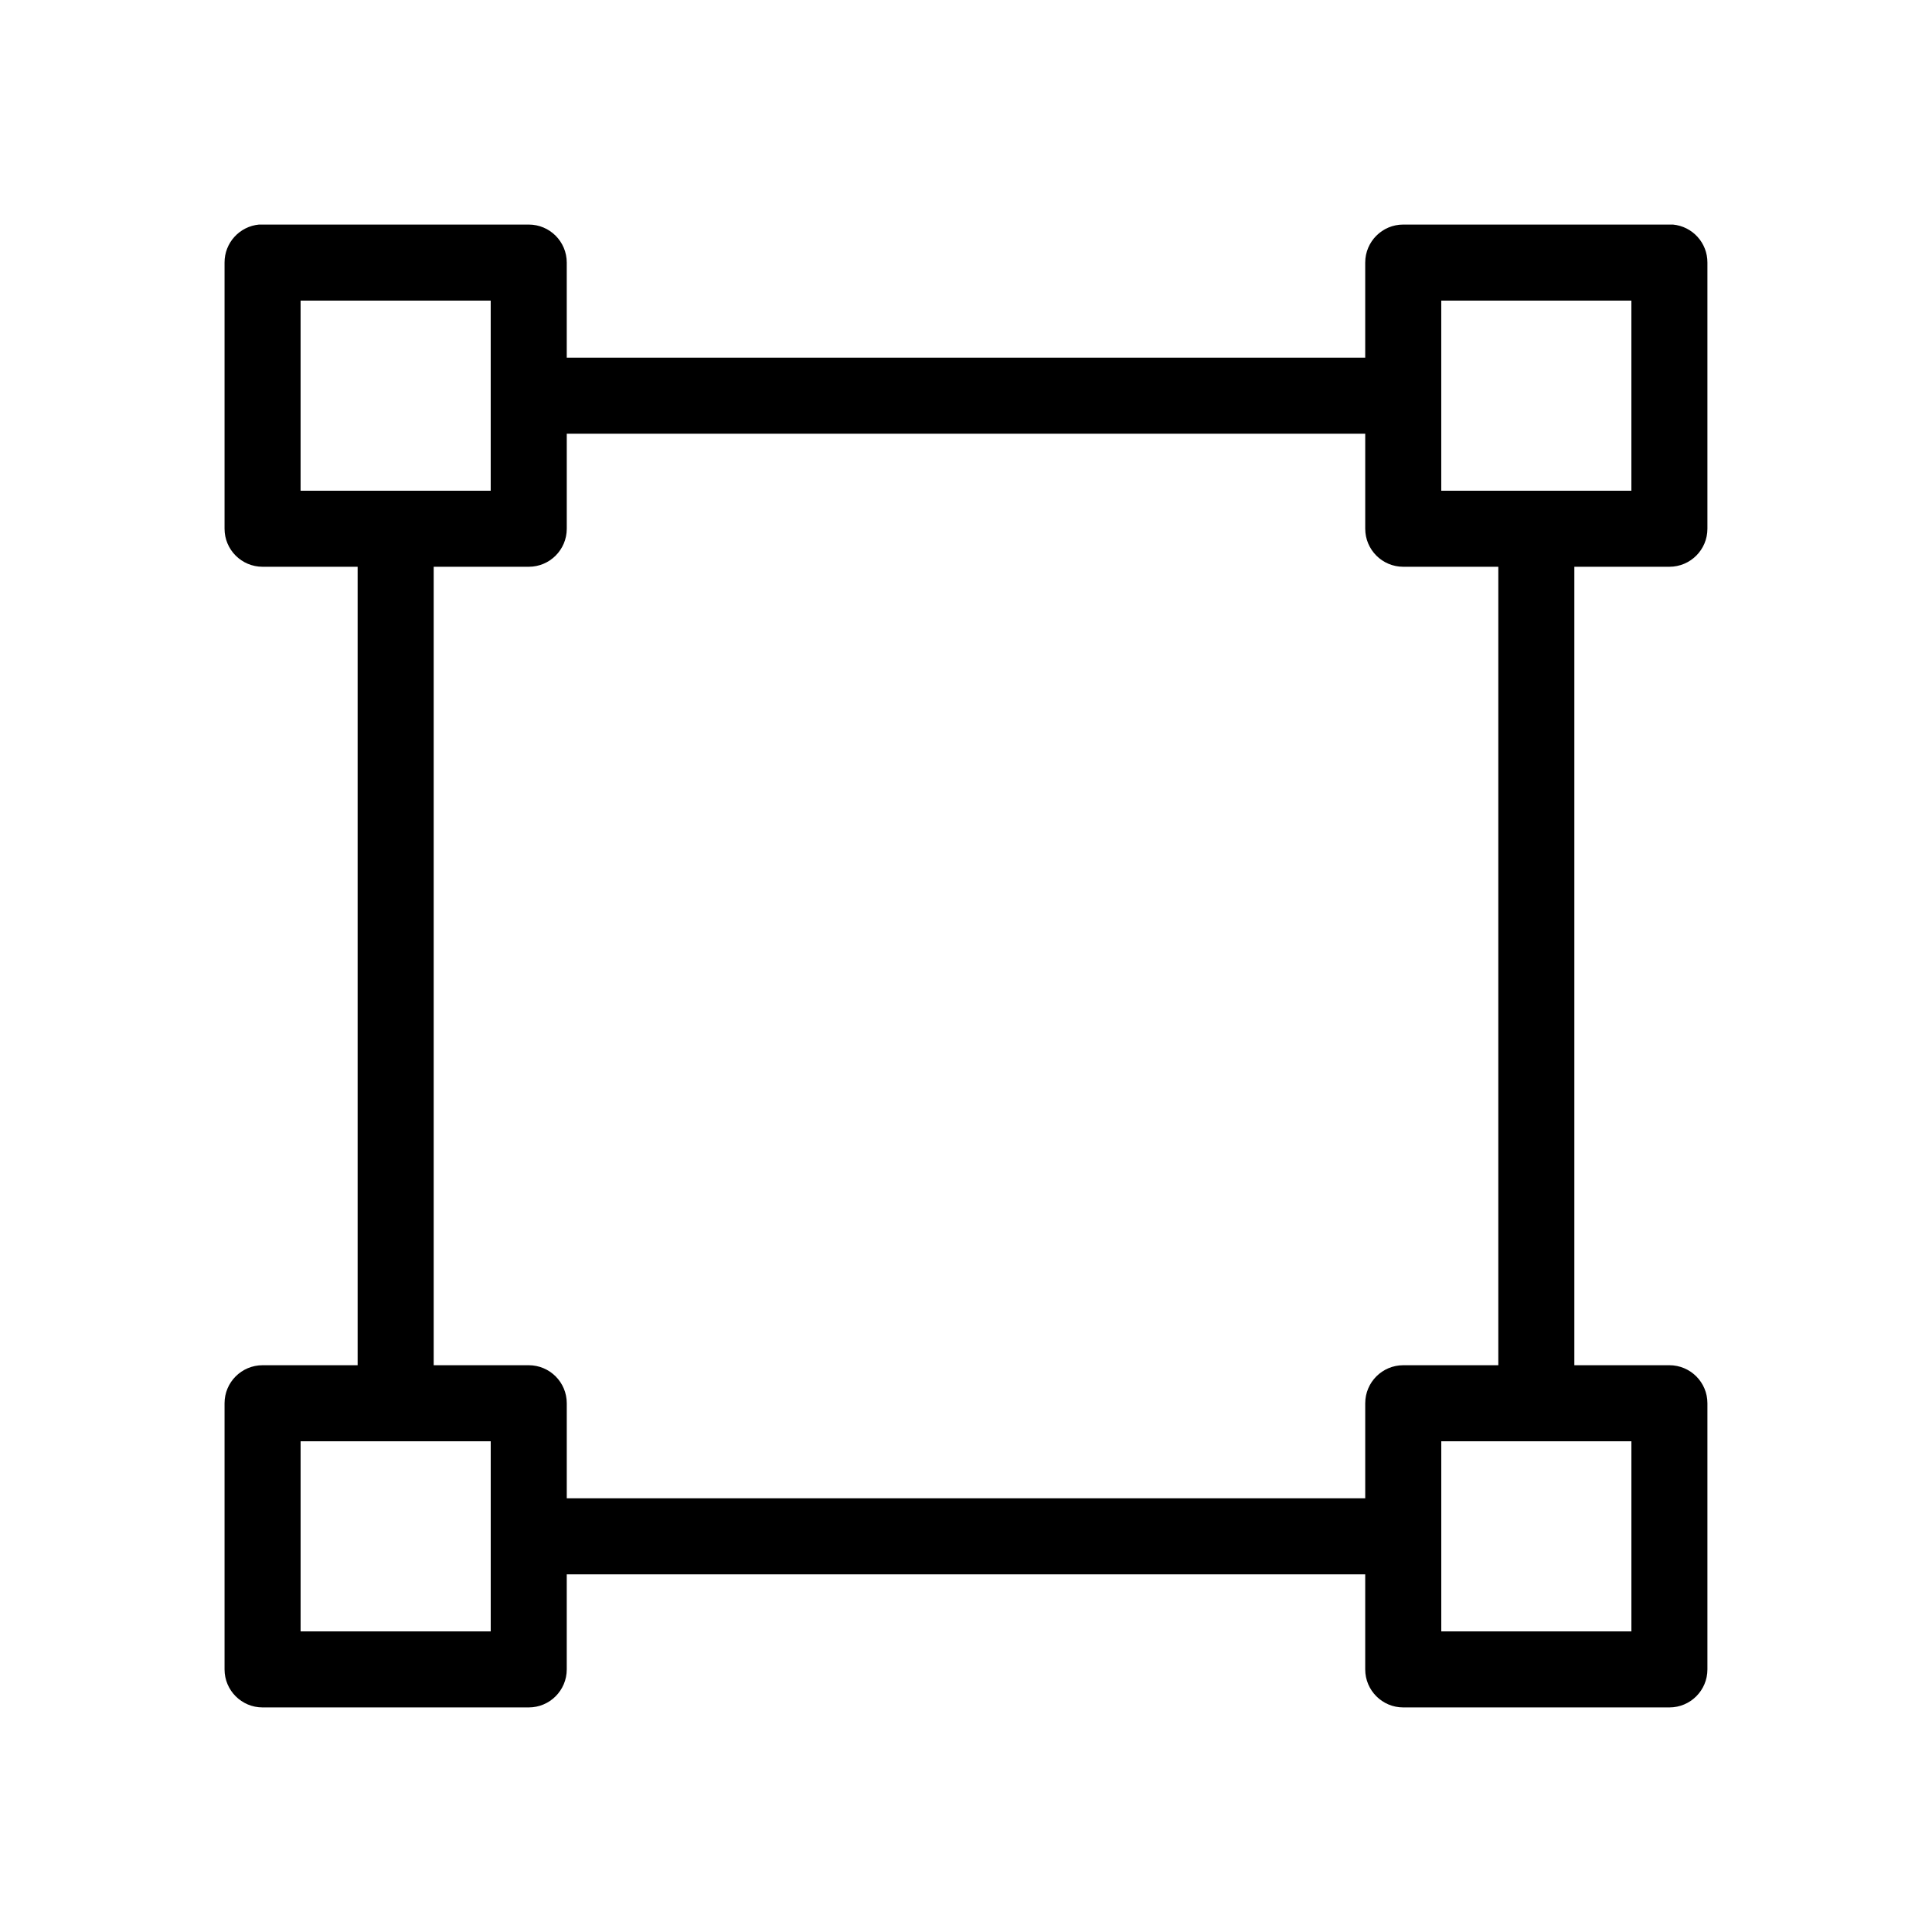
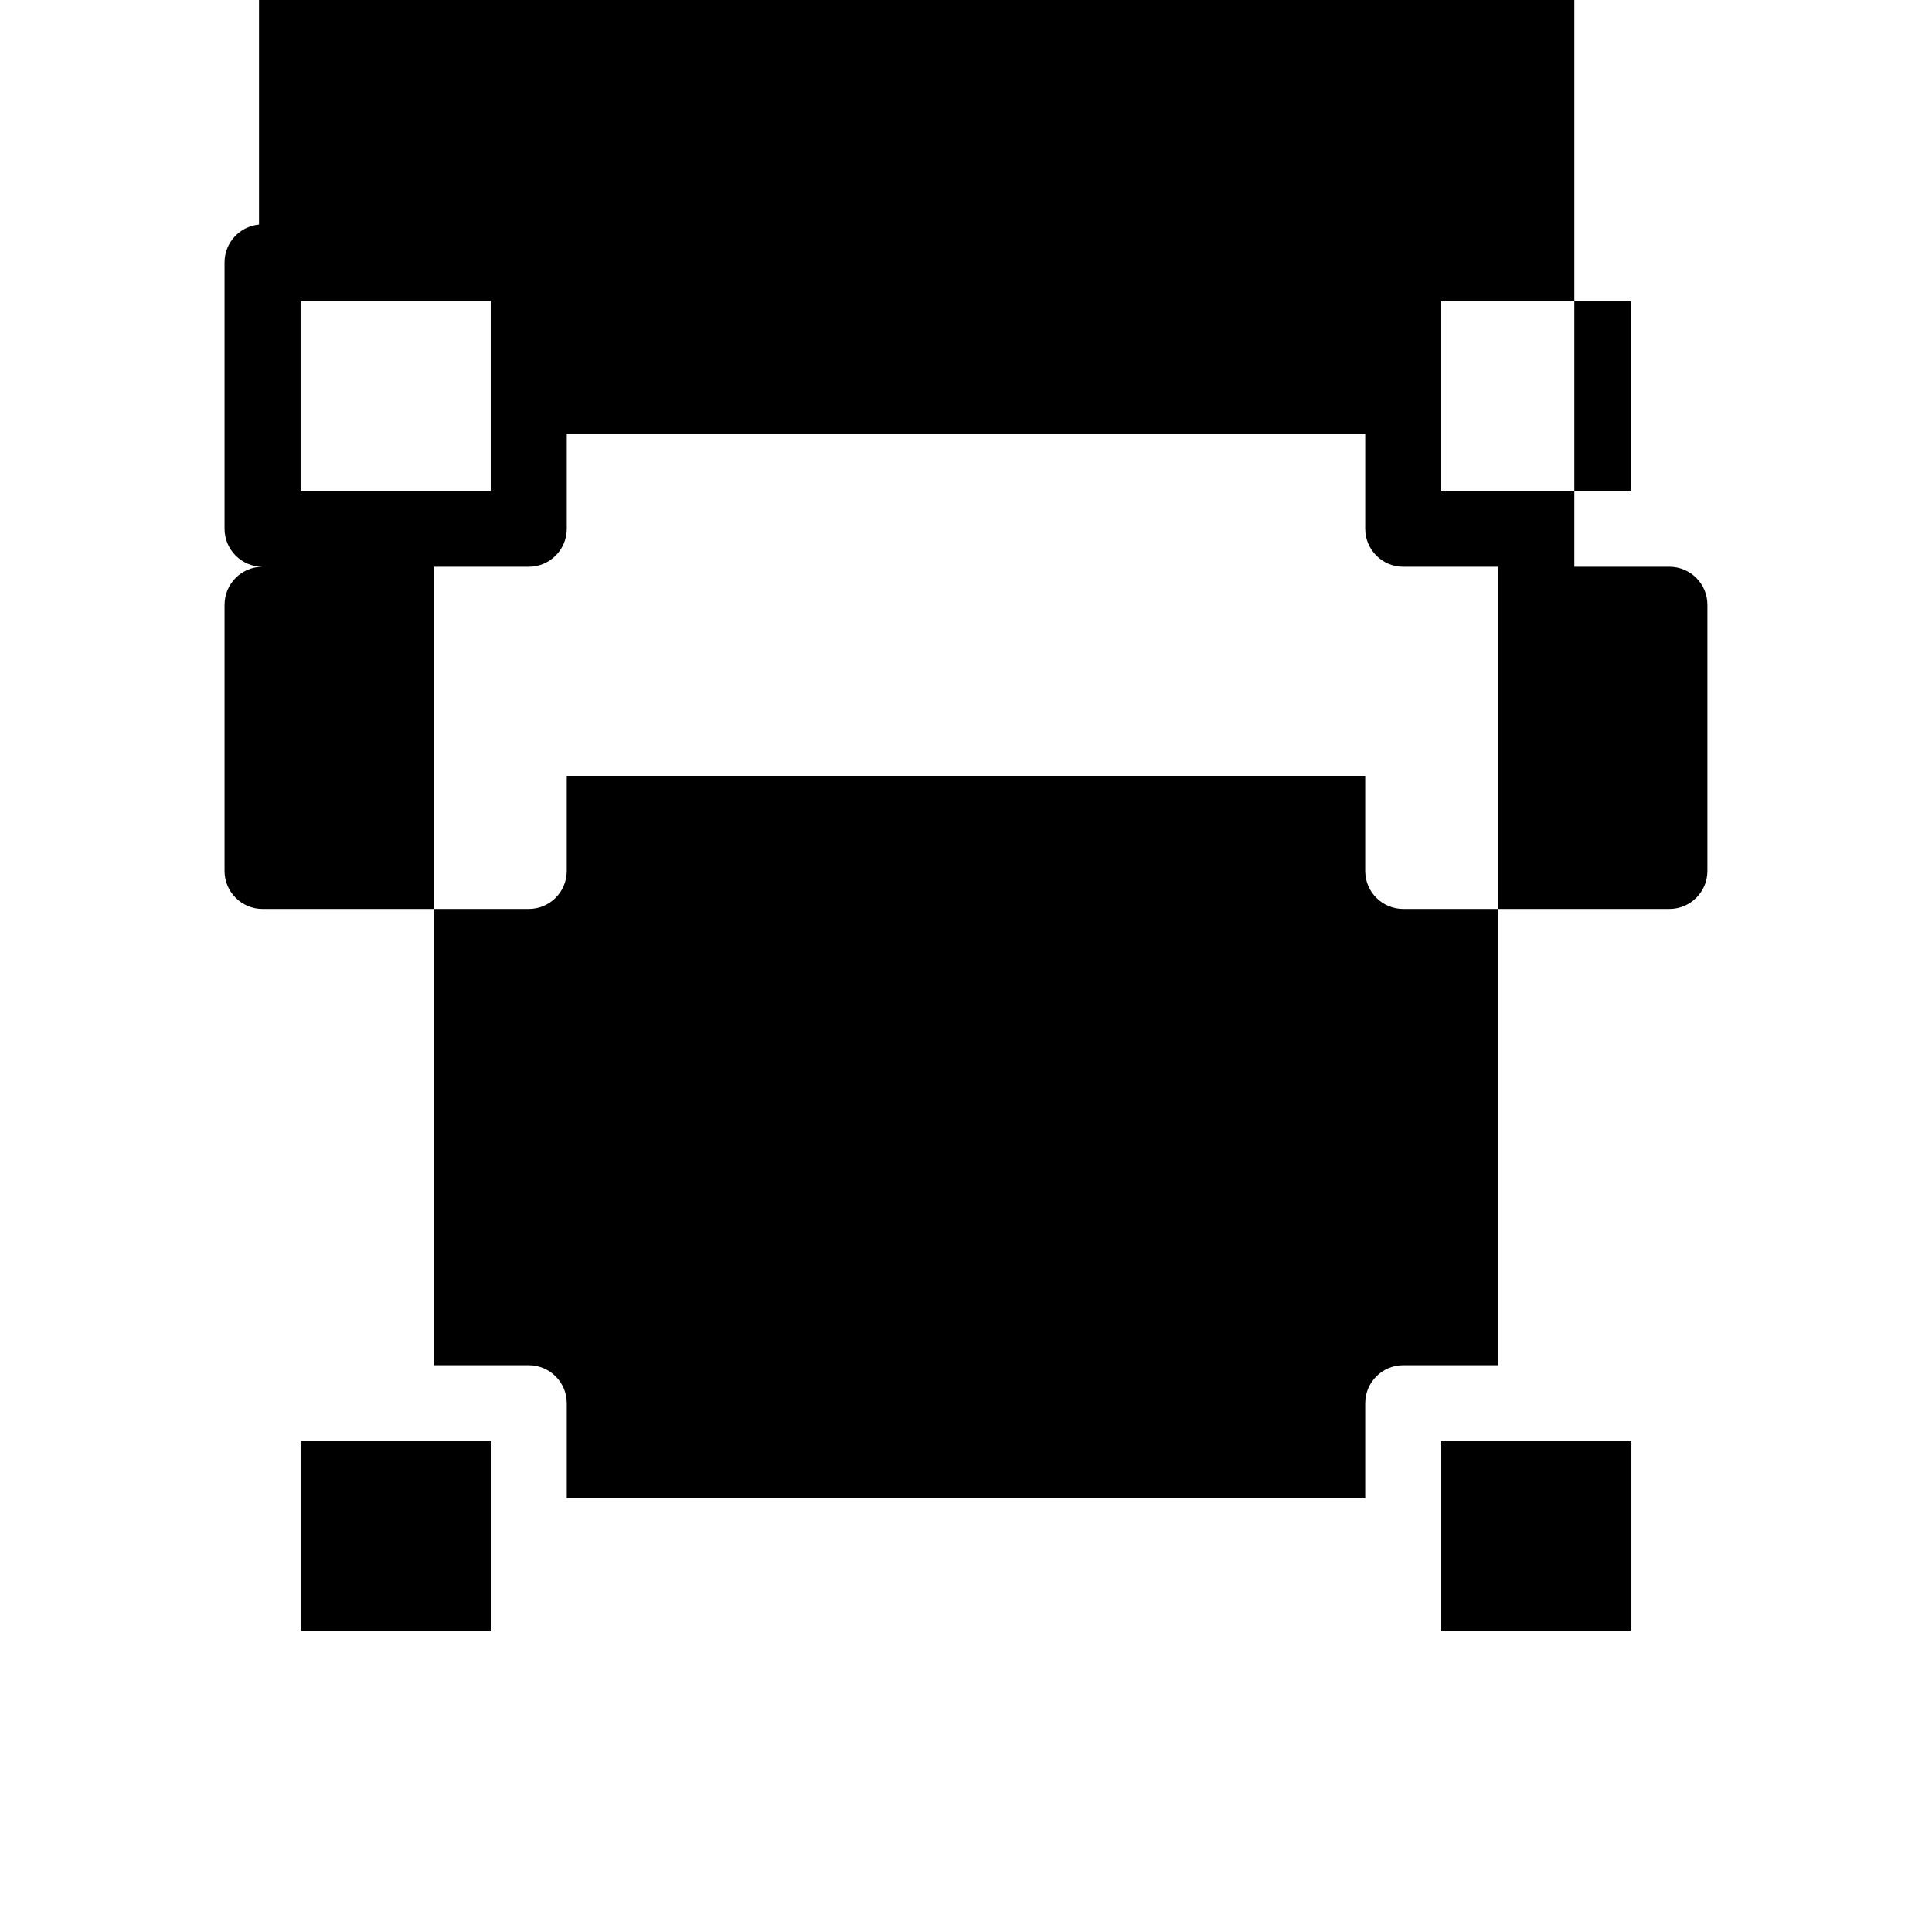
<svg xmlns="http://www.w3.org/2000/svg" fill="#000000" width="800px" height="800px" version="1.1" viewBox="144 144 512 512">
-   <path d="m212.64 203.51c-5.191 0.492-9.152 4.863-9.133 10.078v70.531c0 5.566 4.512 10.078 10.078 10.078h25.191v211.6h-25.191c-5.566 0.004-10.078 4.512-10.078 10.078v70.531c0 5.566 4.512 10.078 10.078 10.078h70.531c5.566 0 10.078-4.512 10.078-10.078v-25.188h211.6v25.188c0.004 5.566 4.512 10.078 10.078 10.078h70.531c5.566 0 10.078-4.512 10.078-10.078v-70.531c0-5.566-4.512-10.074-10.078-10.078h-25.188v-211.6h25.188c5.566 0 10.078-4.512 10.078-10.078v-70.531c0.023-5.215-3.938-9.586-9.133-10.078-0.312-0.016-0.629-0.016-0.945 0h-70.531c-5.566 0-10.074 4.512-10.078 10.078v25.191h-211.6v-25.191c0-5.566-4.512-10.078-10.078-10.078h-70.531c-0.316-0.016-0.629-0.016-0.945 0zm11.02 20.152h50.383v50.383h-50.383zm302.29 0h50.383v50.383h-50.383zm-231.75 35.27h211.6v25.188c0.004 5.566 4.512 10.078 10.078 10.078h25.191v211.6h-25.191c-5.566 0.004-10.074 4.512-10.078 10.078v25.191h-211.6v-25.191c0-5.566-4.512-10.074-10.078-10.078h-25.188v-211.6h25.188c5.566 0 10.078-4.512 10.078-10.078zm-70.535 267.02h50.383v50.383h-50.383zm302.29 0h50.383v50.383h-50.383z" />
+   <path d="m212.64 203.51c-5.191 0.492-9.152 4.863-9.133 10.078v70.531c0 5.566 4.512 10.078 10.078 10.078h25.191h-25.191c-5.566 0.004-10.078 4.512-10.078 10.078v70.531c0 5.566 4.512 10.078 10.078 10.078h70.531c5.566 0 10.078-4.512 10.078-10.078v-25.188h211.6v25.188c0.004 5.566 4.512 10.078 10.078 10.078h70.531c5.566 0 10.078-4.512 10.078-10.078v-70.531c0-5.566-4.512-10.074-10.078-10.078h-25.188v-211.6h25.188c5.566 0 10.078-4.512 10.078-10.078v-70.531c0.023-5.215-3.938-9.586-9.133-10.078-0.312-0.016-0.629-0.016-0.945 0h-70.531c-5.566 0-10.074 4.512-10.078 10.078v25.191h-211.6v-25.191c0-5.566-4.512-10.078-10.078-10.078h-70.531c-0.316-0.016-0.629-0.016-0.945 0zm11.02 20.152h50.383v50.383h-50.383zm302.29 0h50.383v50.383h-50.383zm-231.75 35.27h211.6v25.188c0.004 5.566 4.512 10.078 10.078 10.078h25.191v211.6h-25.191c-5.566 0.004-10.074 4.512-10.078 10.078v25.191h-211.6v-25.191c0-5.566-4.512-10.074-10.078-10.078h-25.188v-211.6h25.188c5.566 0 10.078-4.512 10.078-10.078zm-70.535 267.02h50.383v50.383h-50.383zm302.29 0h50.383v50.383h-50.383z" />
</svg>